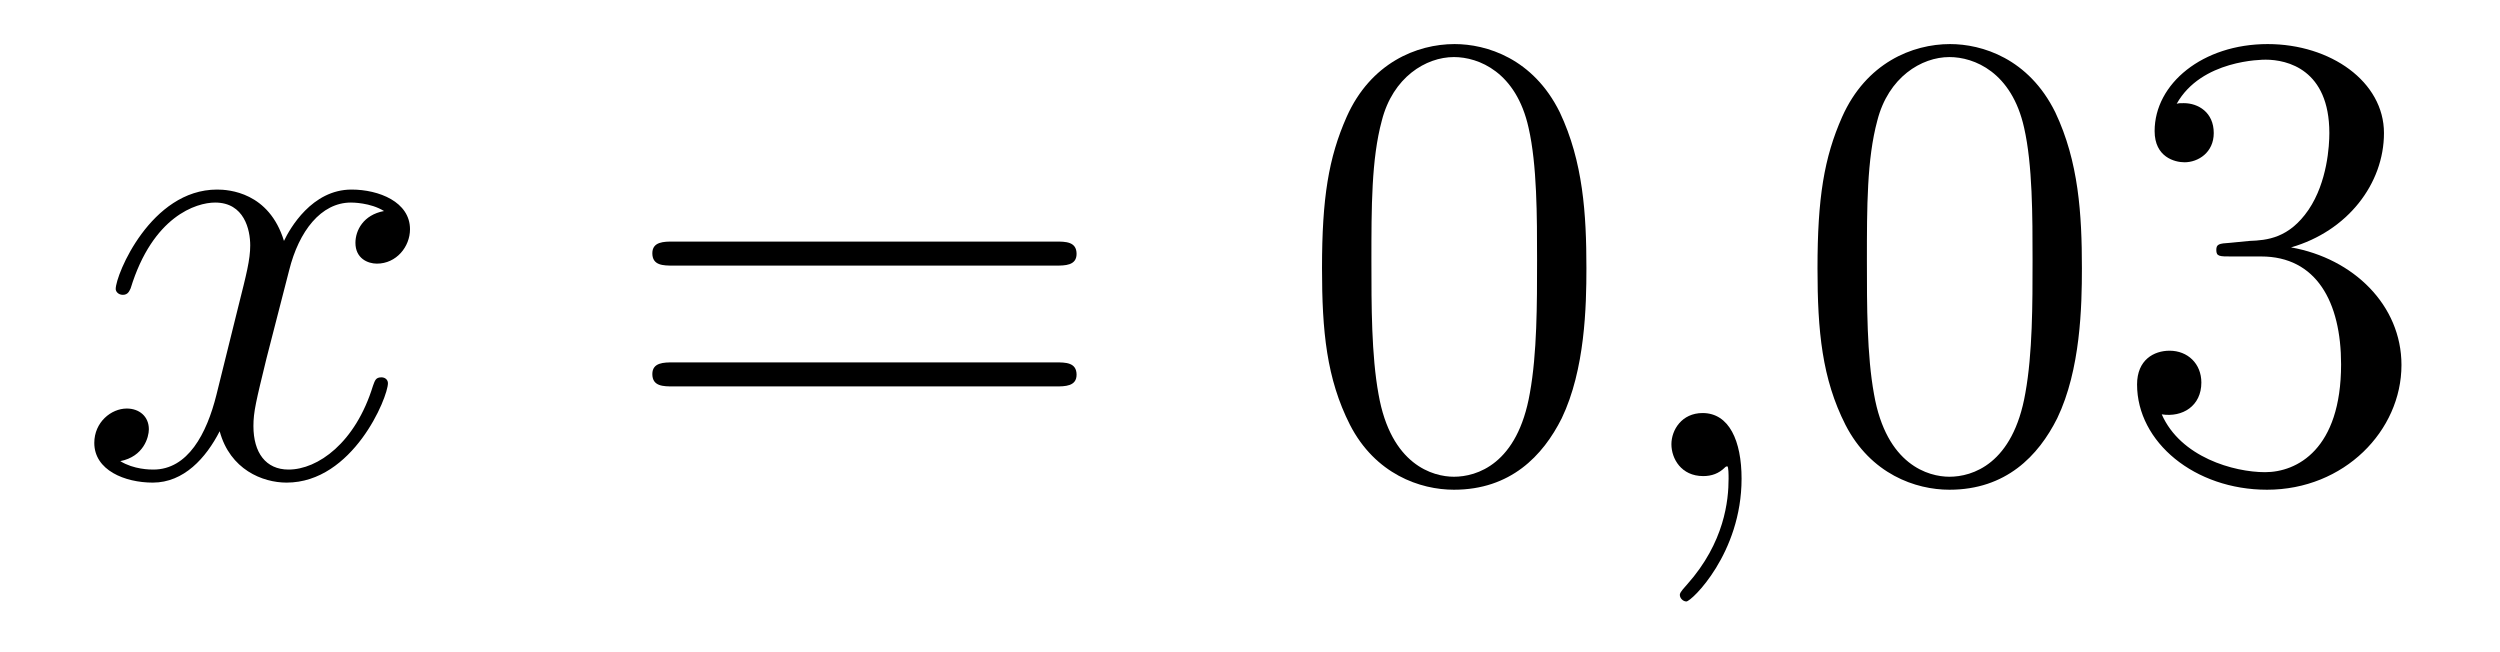
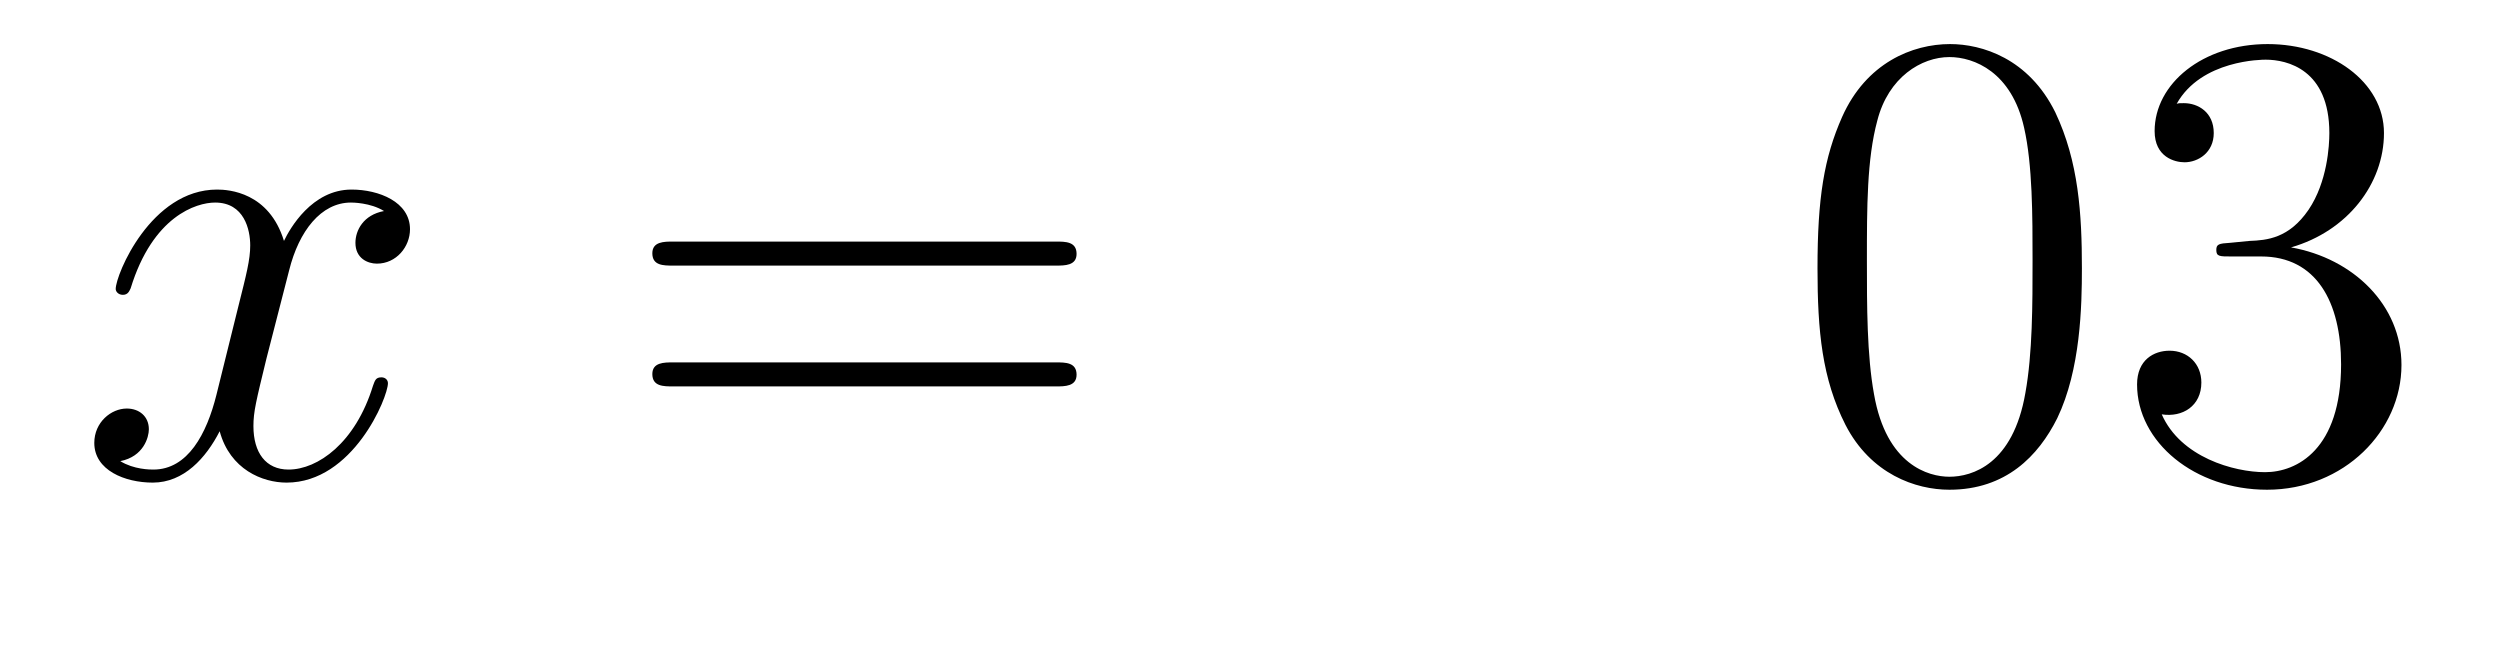
<svg xmlns="http://www.w3.org/2000/svg" height="12pt" version="1.1" viewBox="0 -12 46 12" width="46pt">
  <g id="page1">
    <g transform="matrix(1 0 0 1 -127 651)">
      <path d="M134.066 -659.117C133.684 -659.046 133.54 -658.759 133.54 -658.532C133.54 -658.245 133.767 -658.149 133.935 -658.149C134.293 -658.149 134.544 -658.46 134.544 -658.782C134.544 -659.285 133.971 -659.512 133.468 -659.512C132.739 -659.512 132.333 -658.794 132.225 -658.567C131.95 -659.464 131.209 -659.512 130.994 -659.512C129.775 -659.512 129.129 -657.946 129.129 -657.683C129.129 -657.635 129.177 -657.575 129.261 -657.575C129.356 -657.575 129.38 -657.647 129.404 -657.695C129.811 -659.022 130.612 -659.273 130.958 -659.273C131.496 -659.273 131.604 -658.771 131.604 -658.484C131.604 -658.221 131.532 -657.946 131.388 -657.372L130.982 -655.734C130.803 -655.017 130.456 -654.36 129.822 -654.36C129.763 -654.36 129.464 -654.36 129.213 -654.515C129.643 -654.599 129.739 -654.957 129.739 -655.101C129.739 -655.34 129.56 -655.483 129.333 -655.483C129.046 -655.483 128.735 -655.232 128.735 -654.85C128.735 -654.348 129.297 -654.12 129.811 -654.12C130.384 -654.12 130.791 -654.575 131.042 -655.065C131.233 -654.36 131.831 -654.12 132.273 -654.12C133.493 -654.12 134.138 -655.687 134.138 -655.949C134.138 -656.009 134.09 -656.057 134.018 -656.057C133.911 -656.057 133.899 -655.997 133.863 -655.902C133.54 -654.85 132.847 -654.36 132.309 -654.36C131.891 -654.36 131.663 -654.67 131.663 -655.16C131.663 -655.423 131.711 -655.615 131.903 -656.404L132.321 -658.029C132.5 -658.747 132.907 -659.273 133.457 -659.273C133.481 -659.273 133.815 -659.273 134.066 -659.117Z" fill-rule="evenodd" />
      <path d="M146.427 -658.113C146.594 -658.113 146.809 -658.113 146.809 -658.328C146.809 -658.555 146.606 -658.555 146.427 -658.555H139.386C139.218 -658.555 139.003 -658.555 139.003 -658.34C139.003 -658.113 139.206 -658.113 139.386 -658.113H146.427ZM146.427 -655.89C146.594 -655.89 146.809 -655.89 146.809 -656.105C146.809 -656.332 146.606 -656.332 146.427 -656.332H139.386C139.218 -656.332 139.003 -656.332 139.003 -656.117C139.003 -655.89 139.206 -655.89 139.386 -655.89H146.427Z" fill-rule="evenodd" />
-       <path d="M156.19 -658.065C156.19 -659.058 156.13 -660.026 155.7 -660.934C155.21 -661.927 154.349 -662.189 153.764 -662.189C153.07 -662.189 152.221 -661.843 151.779 -660.851C151.445 -660.097 151.325 -659.356 151.325 -658.065C151.325 -656.906 151.409 -656.033 151.839 -655.184C152.305 -654.276 153.13 -653.989 153.752 -653.989C154.792 -653.989 155.389 -654.611 155.736 -655.304C156.166 -656.2 156.19 -657.372 156.19 -658.065ZM153.752 -654.228C153.369 -654.228 152.592 -654.443 152.365 -655.746C152.234 -656.463 152.234 -657.372 152.234 -658.209C152.234 -659.189 152.234 -660.073 152.425 -660.779C152.628 -661.58 153.238 -661.95 153.752 -661.95C154.206 -661.95 154.899 -661.675 155.126 -660.648C155.282 -659.966 155.282 -659.022 155.282 -658.209C155.282 -657.408 155.282 -656.499 155.15 -655.77C154.923 -654.455 154.17 -654.228 153.752 -654.228Z" fill-rule="evenodd" />
-       <path d="M159.045 -654.192C159.045 -654.886 158.818 -655.4 158.328 -655.4C157.945 -655.4 157.754 -655.089 157.754 -654.826C157.754 -654.563 157.933 -654.24 158.339 -654.24C158.495 -654.24 158.626 -654.288 158.734 -654.395C158.758 -654.419 158.77 -654.419 158.782 -654.419C158.806 -654.419 158.806 -654.252 158.806 -654.192C158.806 -653.798 158.734 -653.021 158.041 -652.244C157.909 -652.1 157.909 -652.076 157.909 -652.053C157.909 -651.993 157.969 -651.933 158.029 -651.933C158.124 -651.933 159.045 -652.818 159.045 -654.192Z" fill-rule="evenodd" />
      <path d="M165.307 -658.065C165.307 -659.058 165.248 -660.026 164.817 -660.934C164.327 -661.927 163.466 -662.189 162.881 -662.189C162.187 -662.189 161.339 -661.843 160.896 -660.851C160.562 -660.097 160.442 -659.356 160.442 -658.065C160.442 -656.906 160.526 -656.033 160.956 -655.184C161.422 -654.276 162.247 -653.989 162.869 -653.989C163.909 -653.989 164.506 -654.611 164.853 -655.304C165.284 -656.2 165.307 -657.372 165.307 -658.065ZM162.869 -654.228C162.486 -654.228 161.709 -654.443 161.482 -655.746C161.351 -656.463 161.351 -657.372 161.351 -658.209C161.351 -659.189 161.351 -660.073 161.542 -660.779C161.745 -661.58 162.355 -661.95 162.869 -661.95C163.323 -661.95 164.016 -661.675 164.244 -660.648C164.399 -659.966 164.399 -659.022 164.399 -658.209C164.399 -657.408 164.399 -656.499 164.267 -655.77C164.04 -654.455 163.287 -654.228 162.869 -654.228ZM168.032 -658.532C167.828 -658.52 167.78 -658.507 167.78 -658.4C167.78 -658.281 167.84 -658.281 168.055 -658.281H168.605C169.621 -658.281 170.076 -657.444 170.076 -656.296C170.076 -654.73 169.263 -654.312 168.677 -654.312C168.103 -654.312 167.123 -654.587 166.776 -655.376C167.159 -655.316 167.505 -655.531 167.505 -655.961C167.505 -656.308 167.254 -656.547 166.92 -656.547C166.633 -656.547 166.322 -656.38 166.322 -655.926C166.322 -654.862 167.386 -653.989 168.713 -653.989C170.135 -653.989 171.187 -655.077 171.187 -656.284C171.187 -657.384 170.303 -658.245 169.155 -658.448C170.195 -658.747 170.865 -659.619 170.865 -660.552C170.865 -661.496 169.884 -662.189 168.725 -662.189C167.529 -662.189 166.645 -661.46 166.645 -660.588C166.645 -660.109 167.015 -660.014 167.195 -660.014C167.446 -660.014 167.733 -660.193 167.733 -660.552C167.733 -660.934 167.446 -661.102 167.183 -661.102C167.111 -661.102 167.087 -661.102 167.051 -661.09C167.505 -661.902 168.629 -661.902 168.689 -661.902C169.083 -661.902 169.86 -661.723 169.86 -660.552C169.86 -660.325 169.825 -659.655 169.478 -659.141C169.119 -658.615 168.713 -658.579 168.39 -658.567L168.032 -658.532Z" fill-rule="evenodd" />
    </g>
  </g>
</svg>